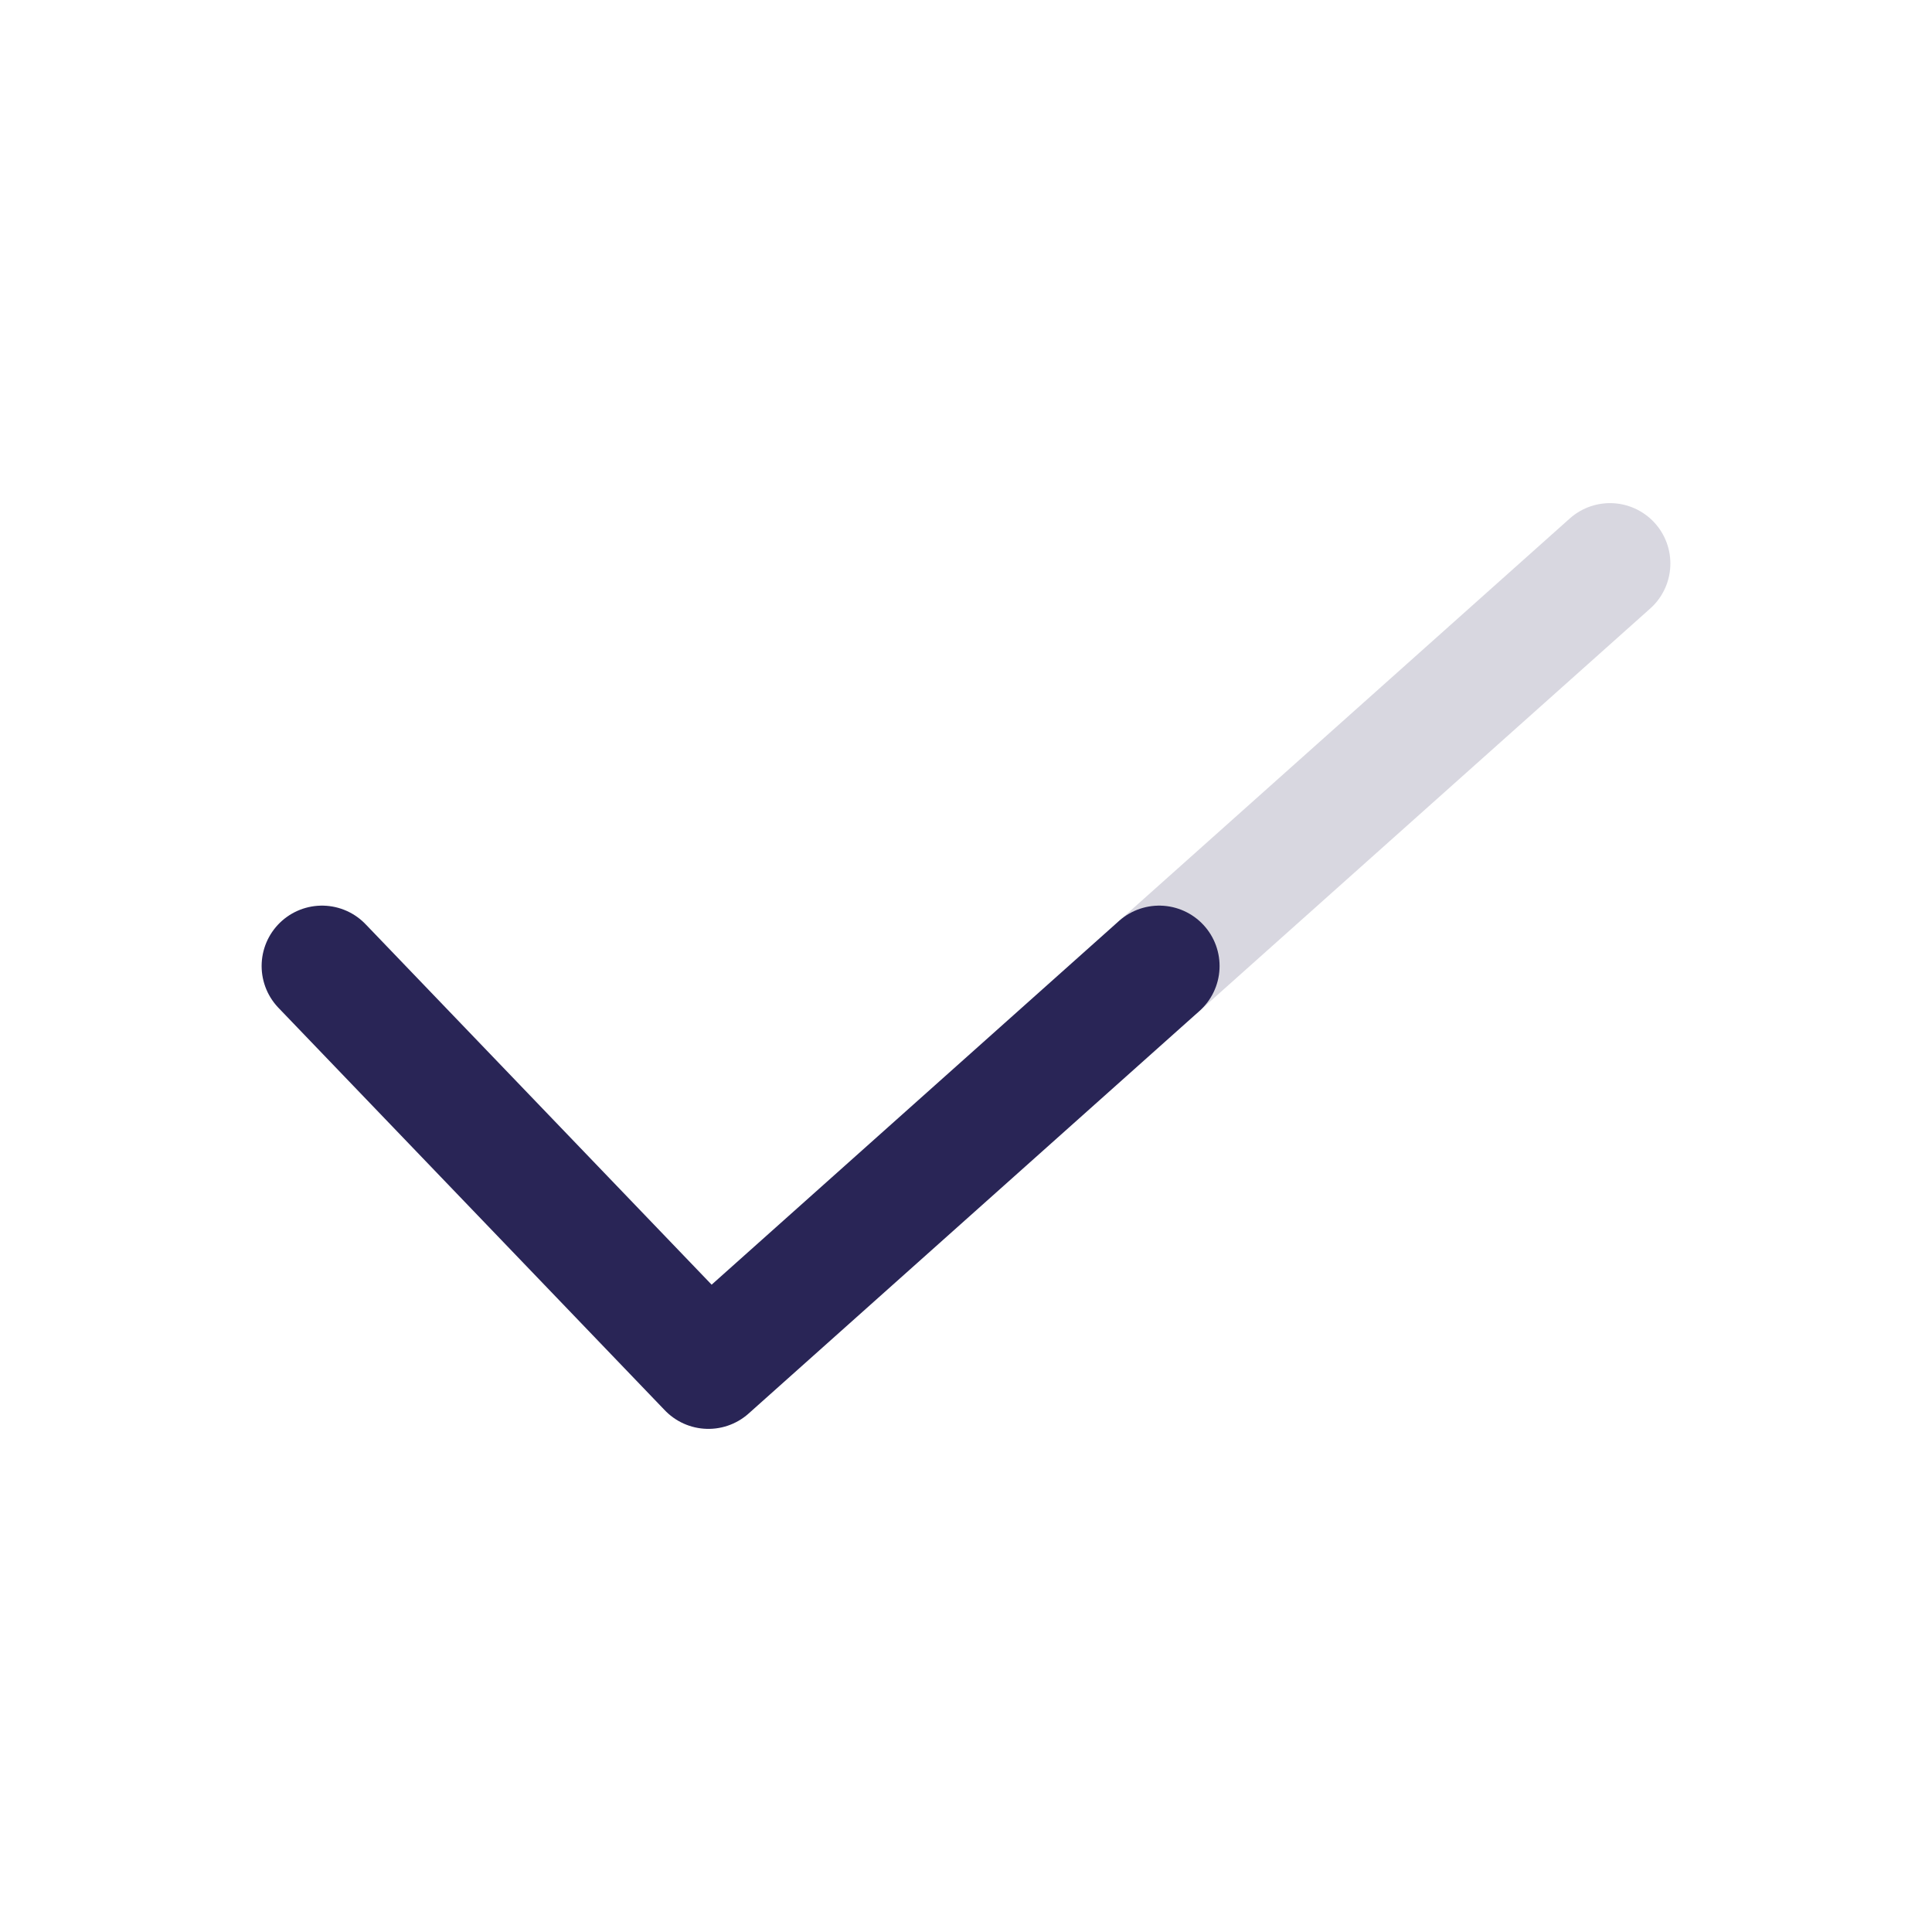
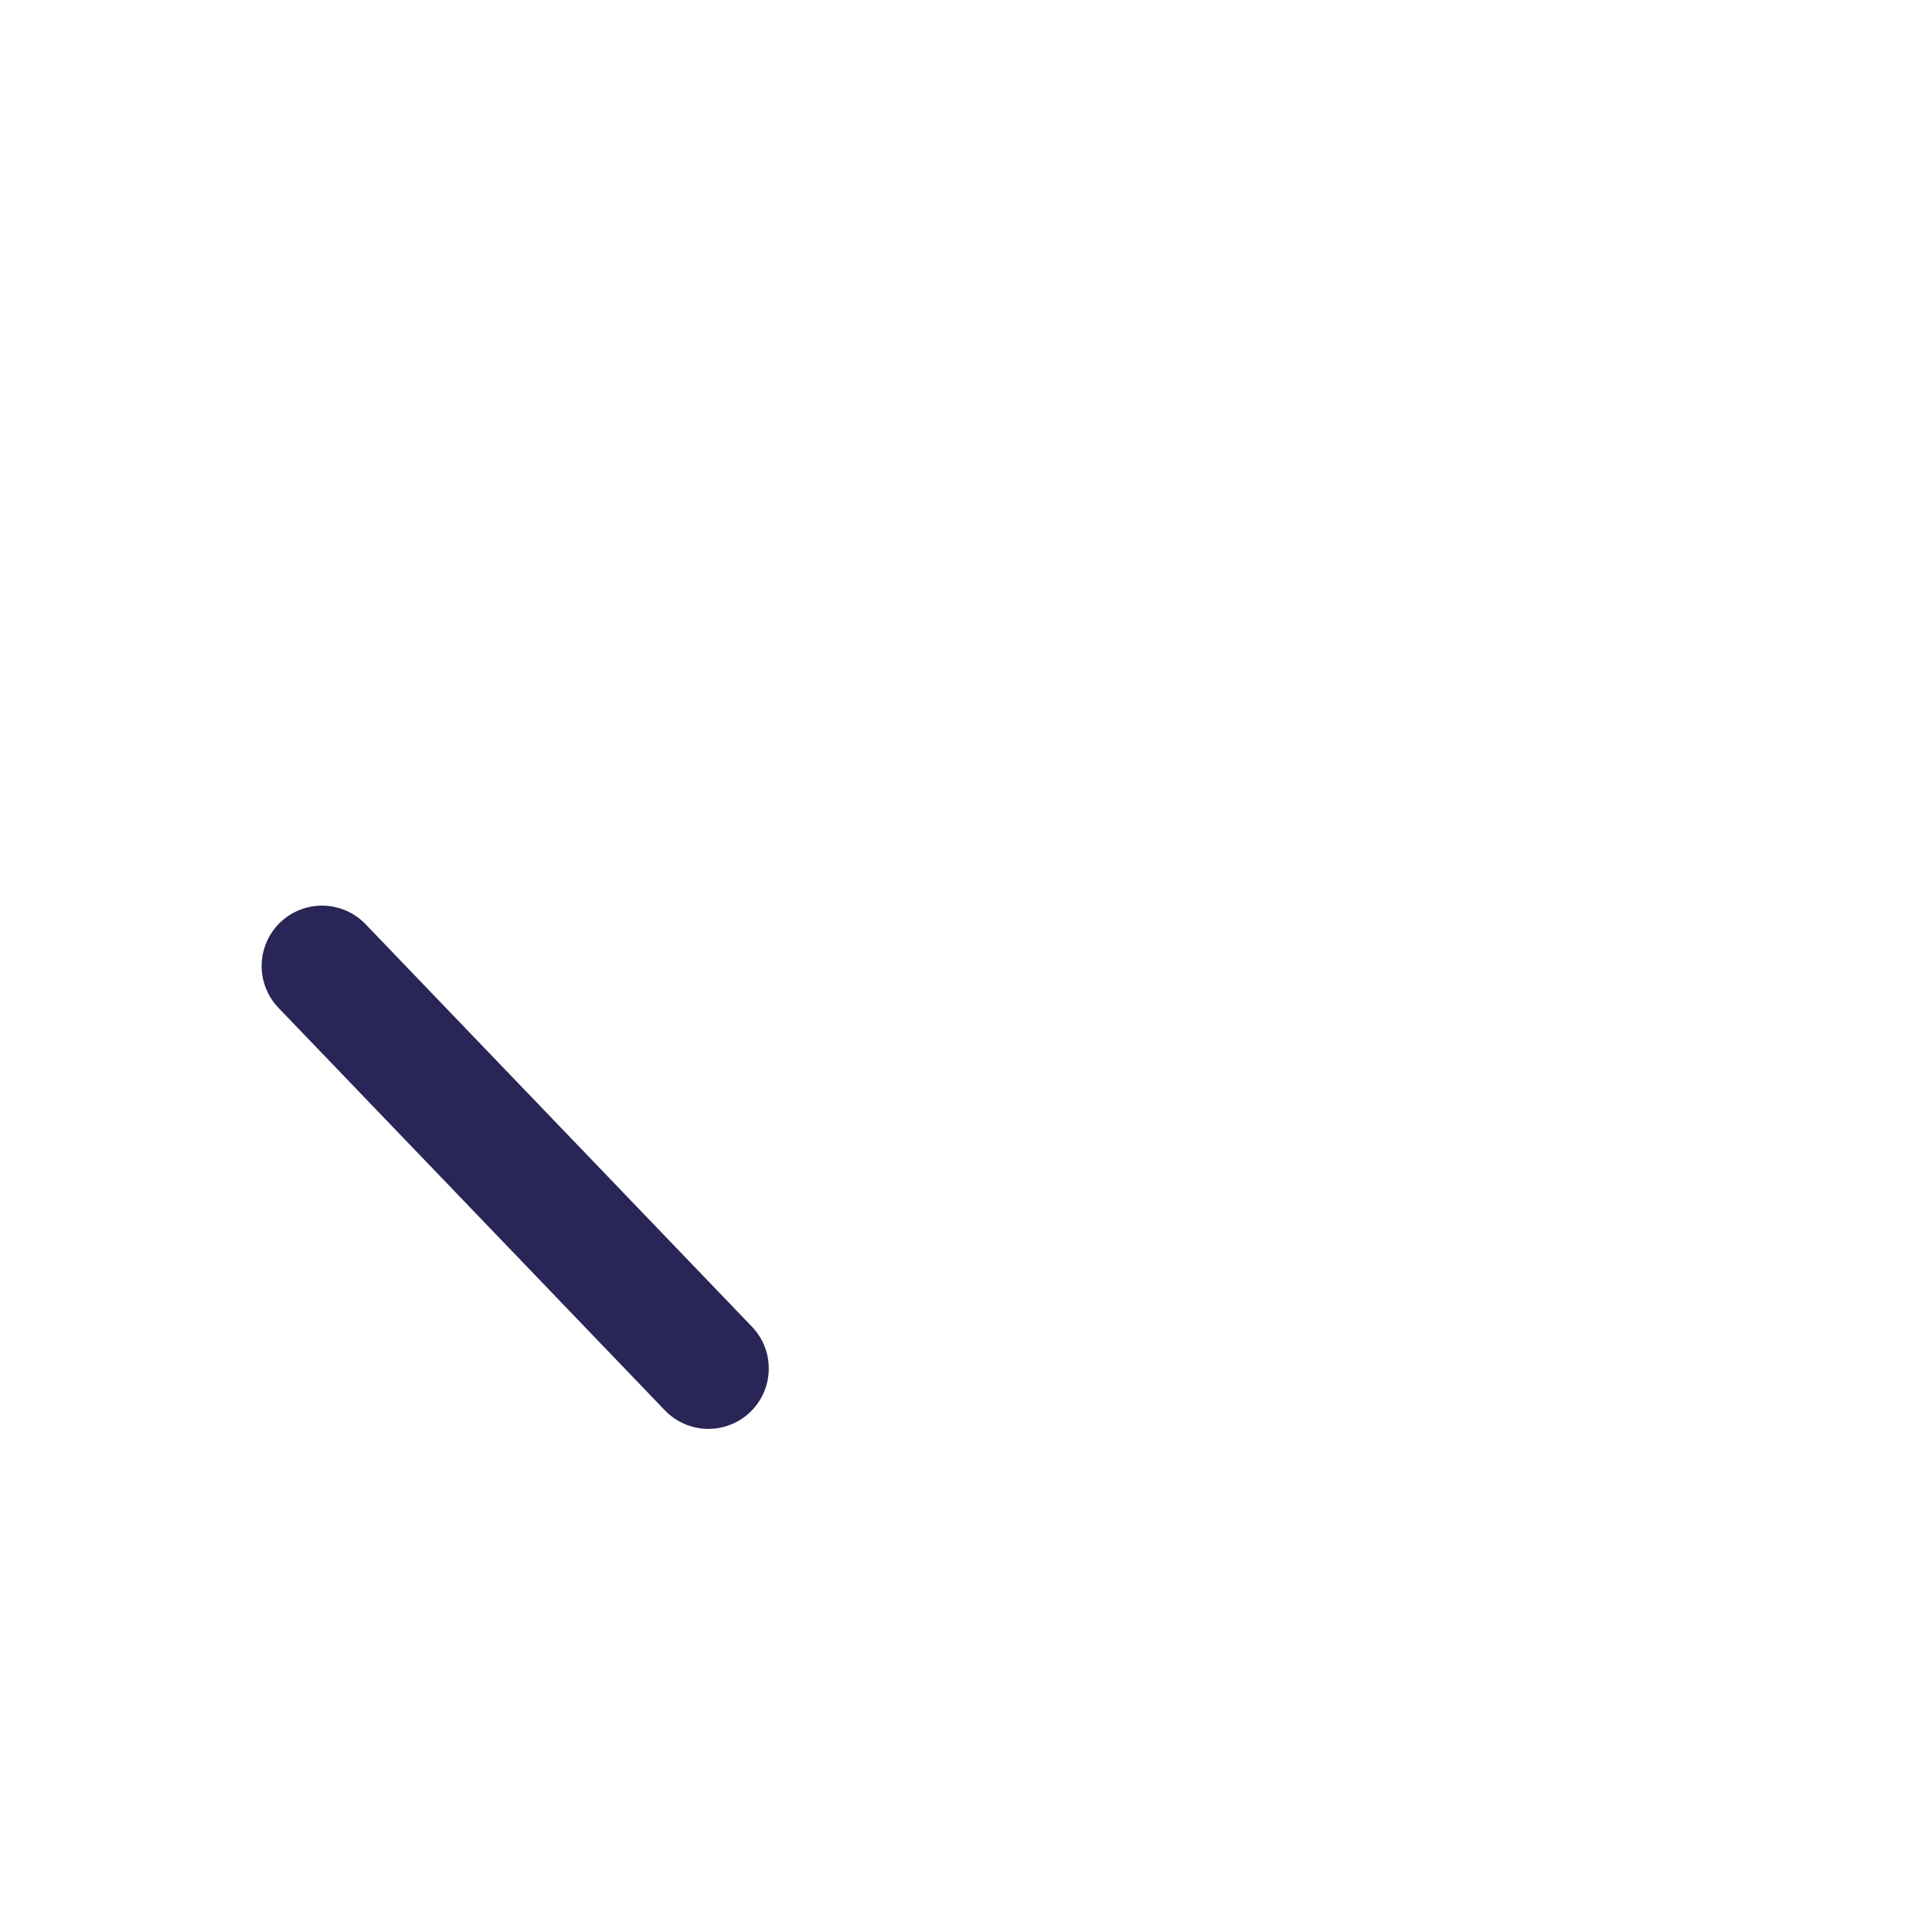
<svg xmlns="http://www.w3.org/2000/svg" width="24" height="24" viewBox="0 0 24 24" fill="none">
-   <path d="M20 7L14.4 12" stroke="#292556" stroke-opacity="0.18" stroke-width="1.5" stroke-linecap="round" stroke-linejoin="round" />
-   <path d="M4 12L8.8 17L14.4 12" stroke="#292556" stroke-width="1.5" stroke-linecap="round" stroke-linejoin="round" />
+   <path d="M4 12L8.8 17" stroke="#292556" stroke-width="1.5" stroke-linecap="round" stroke-linejoin="round" />
</svg>